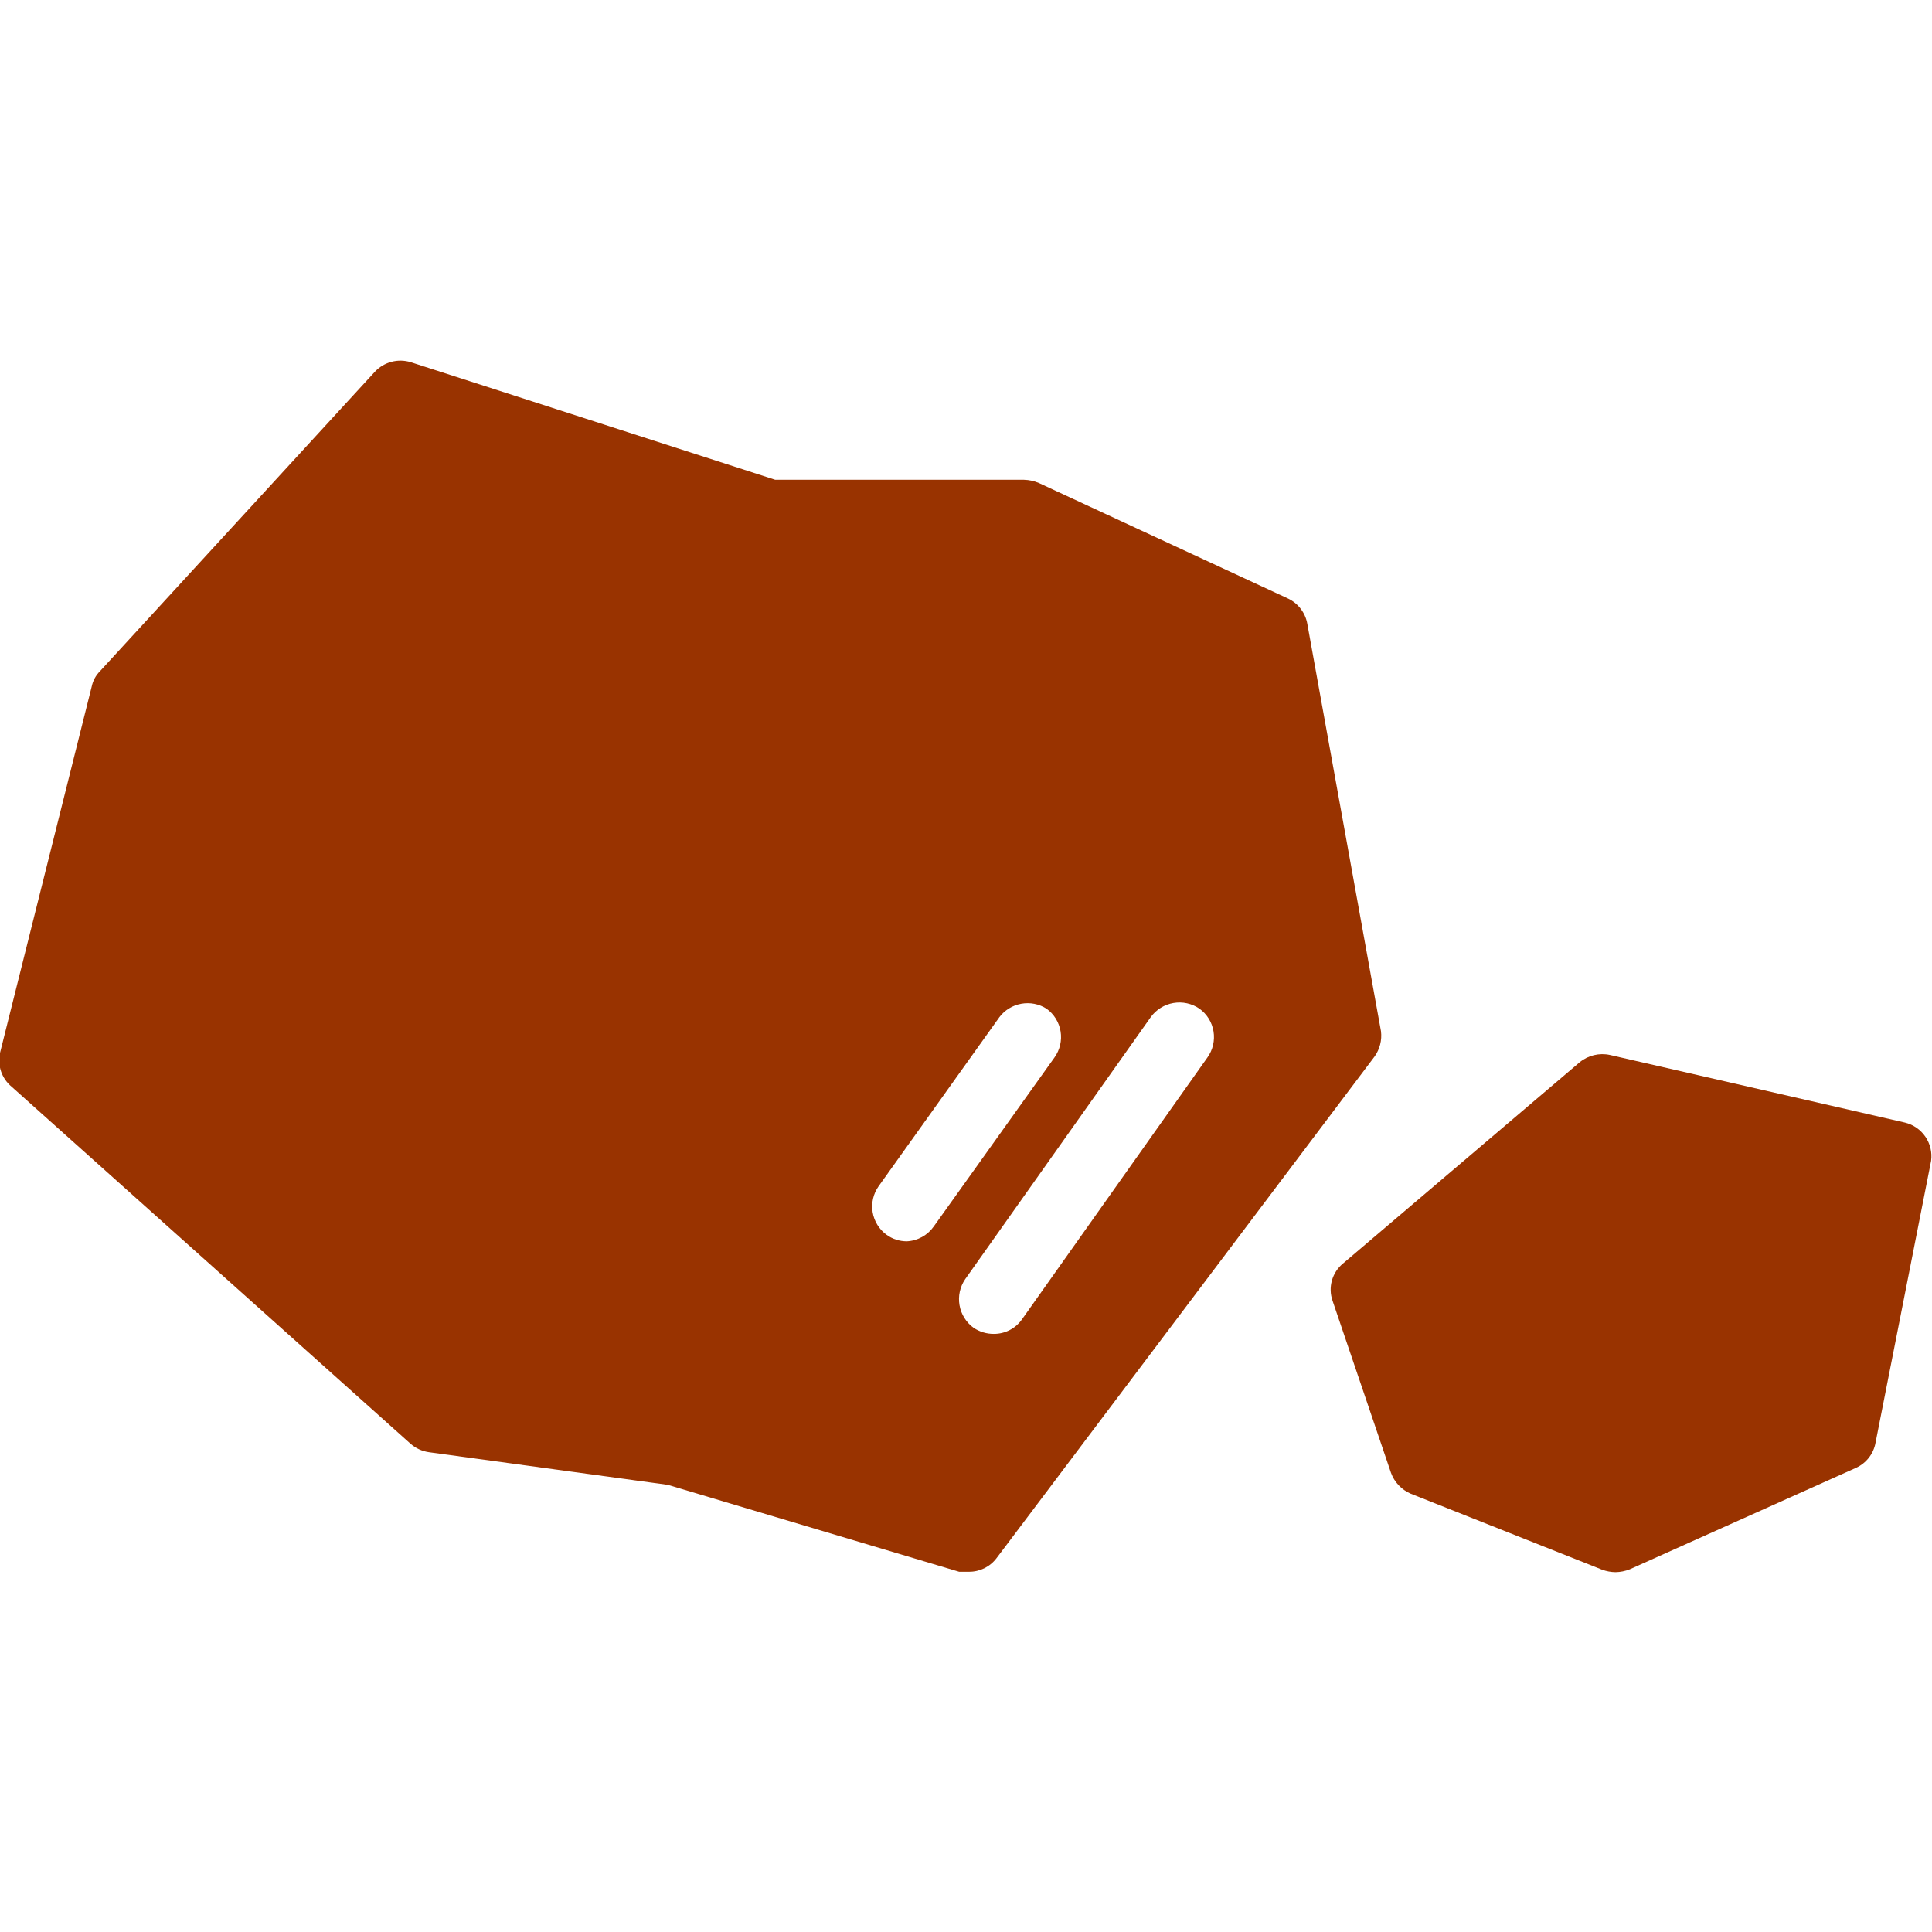
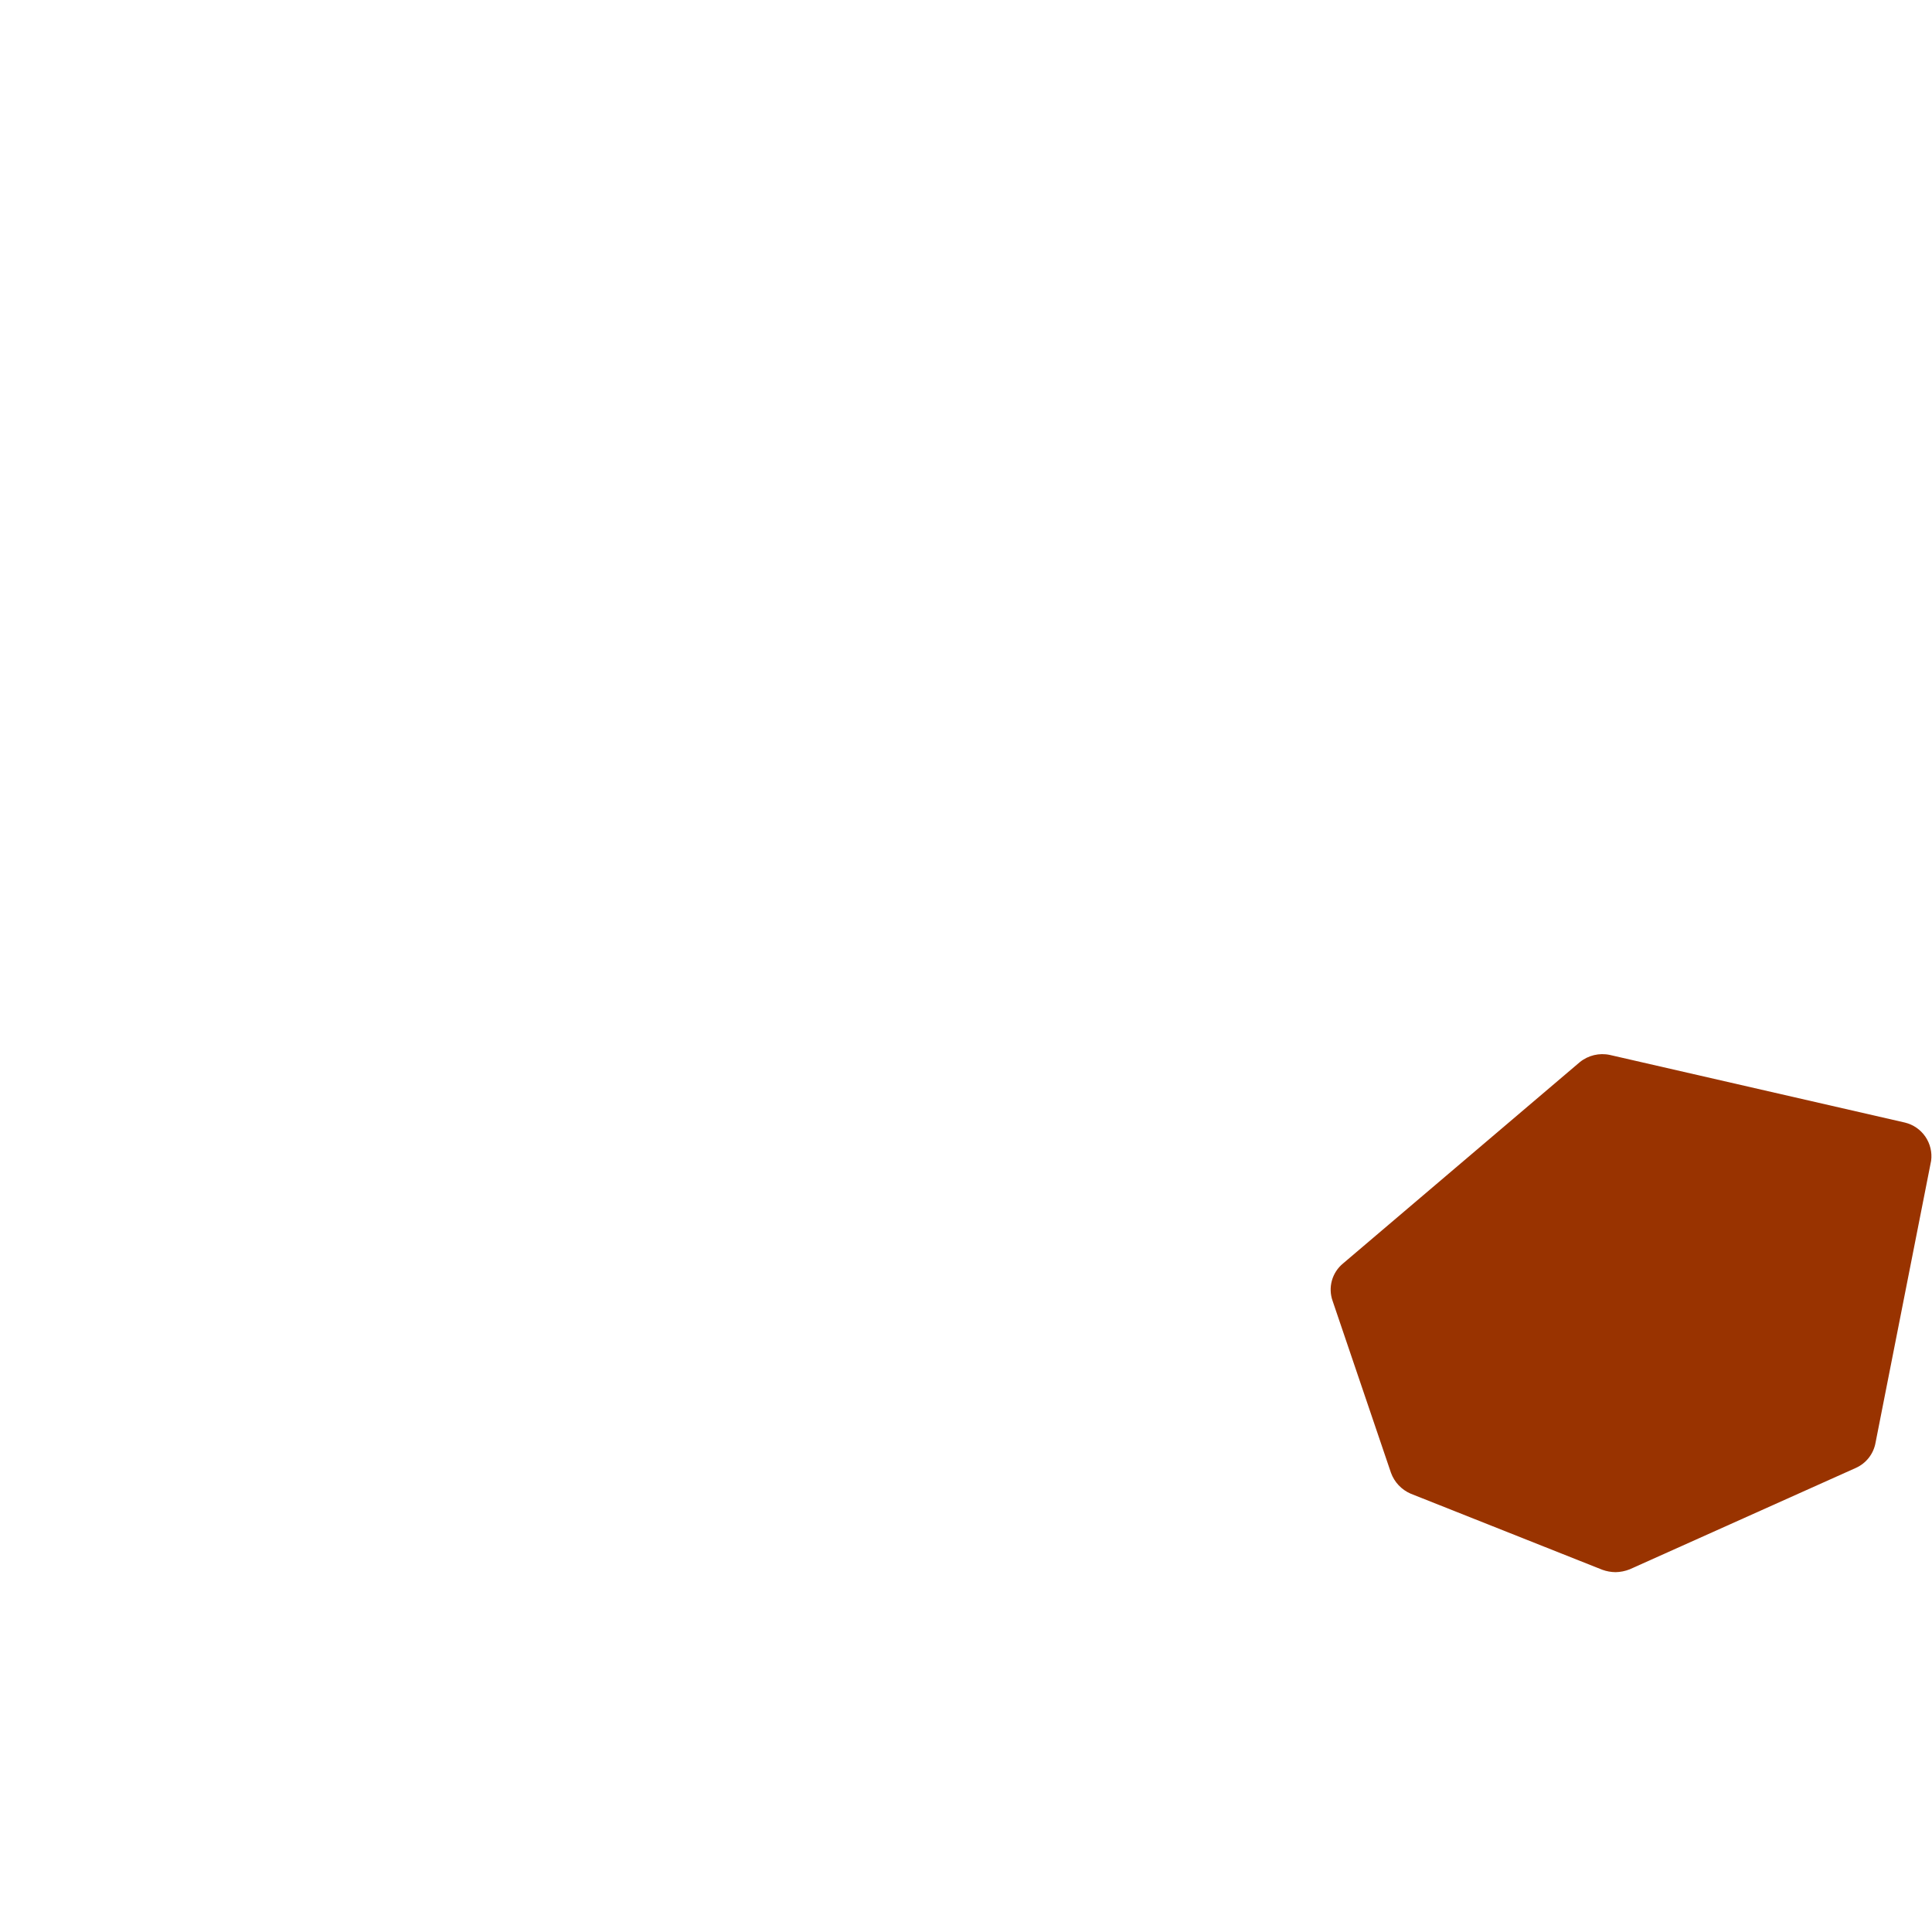
<svg xmlns="http://www.w3.org/2000/svg" width="1200pt" height="1200pt" version="1.1" viewBox="0 0 1200 1200">
  <g fill="#930">
    <path d="m1183.2 697.25-183.25-42c-6.609-1.426-13.508 0.23-18.75 4.5l-147 125c-3.344 2.734-5.762 6.438-6.926 10.598-1.164 4.16-1.016 8.578 0.426 12.652l36.25 106.75c2.113 5.84 6.547 10.543 12.25 13l119 47.25c2.644 0.961 5.434 1.469 8.25 1.5 2.996-0.055 5.961-0.648 8.75-1.75l140.5-63c6.449-2.887 11.039-8.789 12.25-15.75l34.5-175c0.707-5.266-0.566-10.609-3.566-14.996-3-4.383-7.519-7.504-12.684-8.754z" />
-     <path d="m857.75 640.5-45.75-253c-1.199-6.891-5.676-12.766-12-15.75l-154.75-71.75c-2.93-1.25-6.066-1.93-9.25-2h-154.5l-226.25-73c-3.934-1.234-8.137-1.328-12.121-0.266s-7.582 3.234-10.379 6.266l-170.75 186c-2.516 2.543-4.25 5.754-5 9.25l-57 227.75c-0.848 3.828-0.617 7.816 0.664 11.523 1.277 3.707 3.559 6.984 6.586 9.477l247.75 221.75c3.238 2.836 7.234 4.664 11.5 5.25l148.25 20.25 181 54h6c6.777 0.078 13.184-3.078 17.25-8.5l234.75-311.5c3.269-4.559 4.699-10.184 4-15.75zm-294.5 130.5c-4.484 0.02-8.859-1.383-12.5-4-4.66-3.359-7.801-8.426-8.738-14.094-0.934-5.668 0.406-11.477 3.738-16.156l75-105c3.336-4.375 8.191-7.34 13.605-8.309 5.414-0.973 10.996 0.117 15.645 3.059 4.66 3.359 7.801 8.426 8.738 14.094 0.934 5.668-0.406 11.477-3.738 16.156l-75 105c-3.856 5.504-10.039 8.922-16.75 9.25zm186.75-114.25-115.25 162.75c-4.008 5.684-10.547 9.043-17.5 9-4.449 0.027-8.801-1.277-12.5-3.75-4.644-3.363-7.793-8.406-8.773-14.059-0.98-5.648 0.281-11.461 3.523-16.191l115.25-162.75c3.363-4.644 8.406-7.793 14.059-8.773 5.648-0.98 11.461 0.281 16.191 3.523 4.66 3.359 7.801 8.426 8.738 14.094 0.934 5.668-0.406 11.477-3.738 16.156z" />
  </g>
</svg>